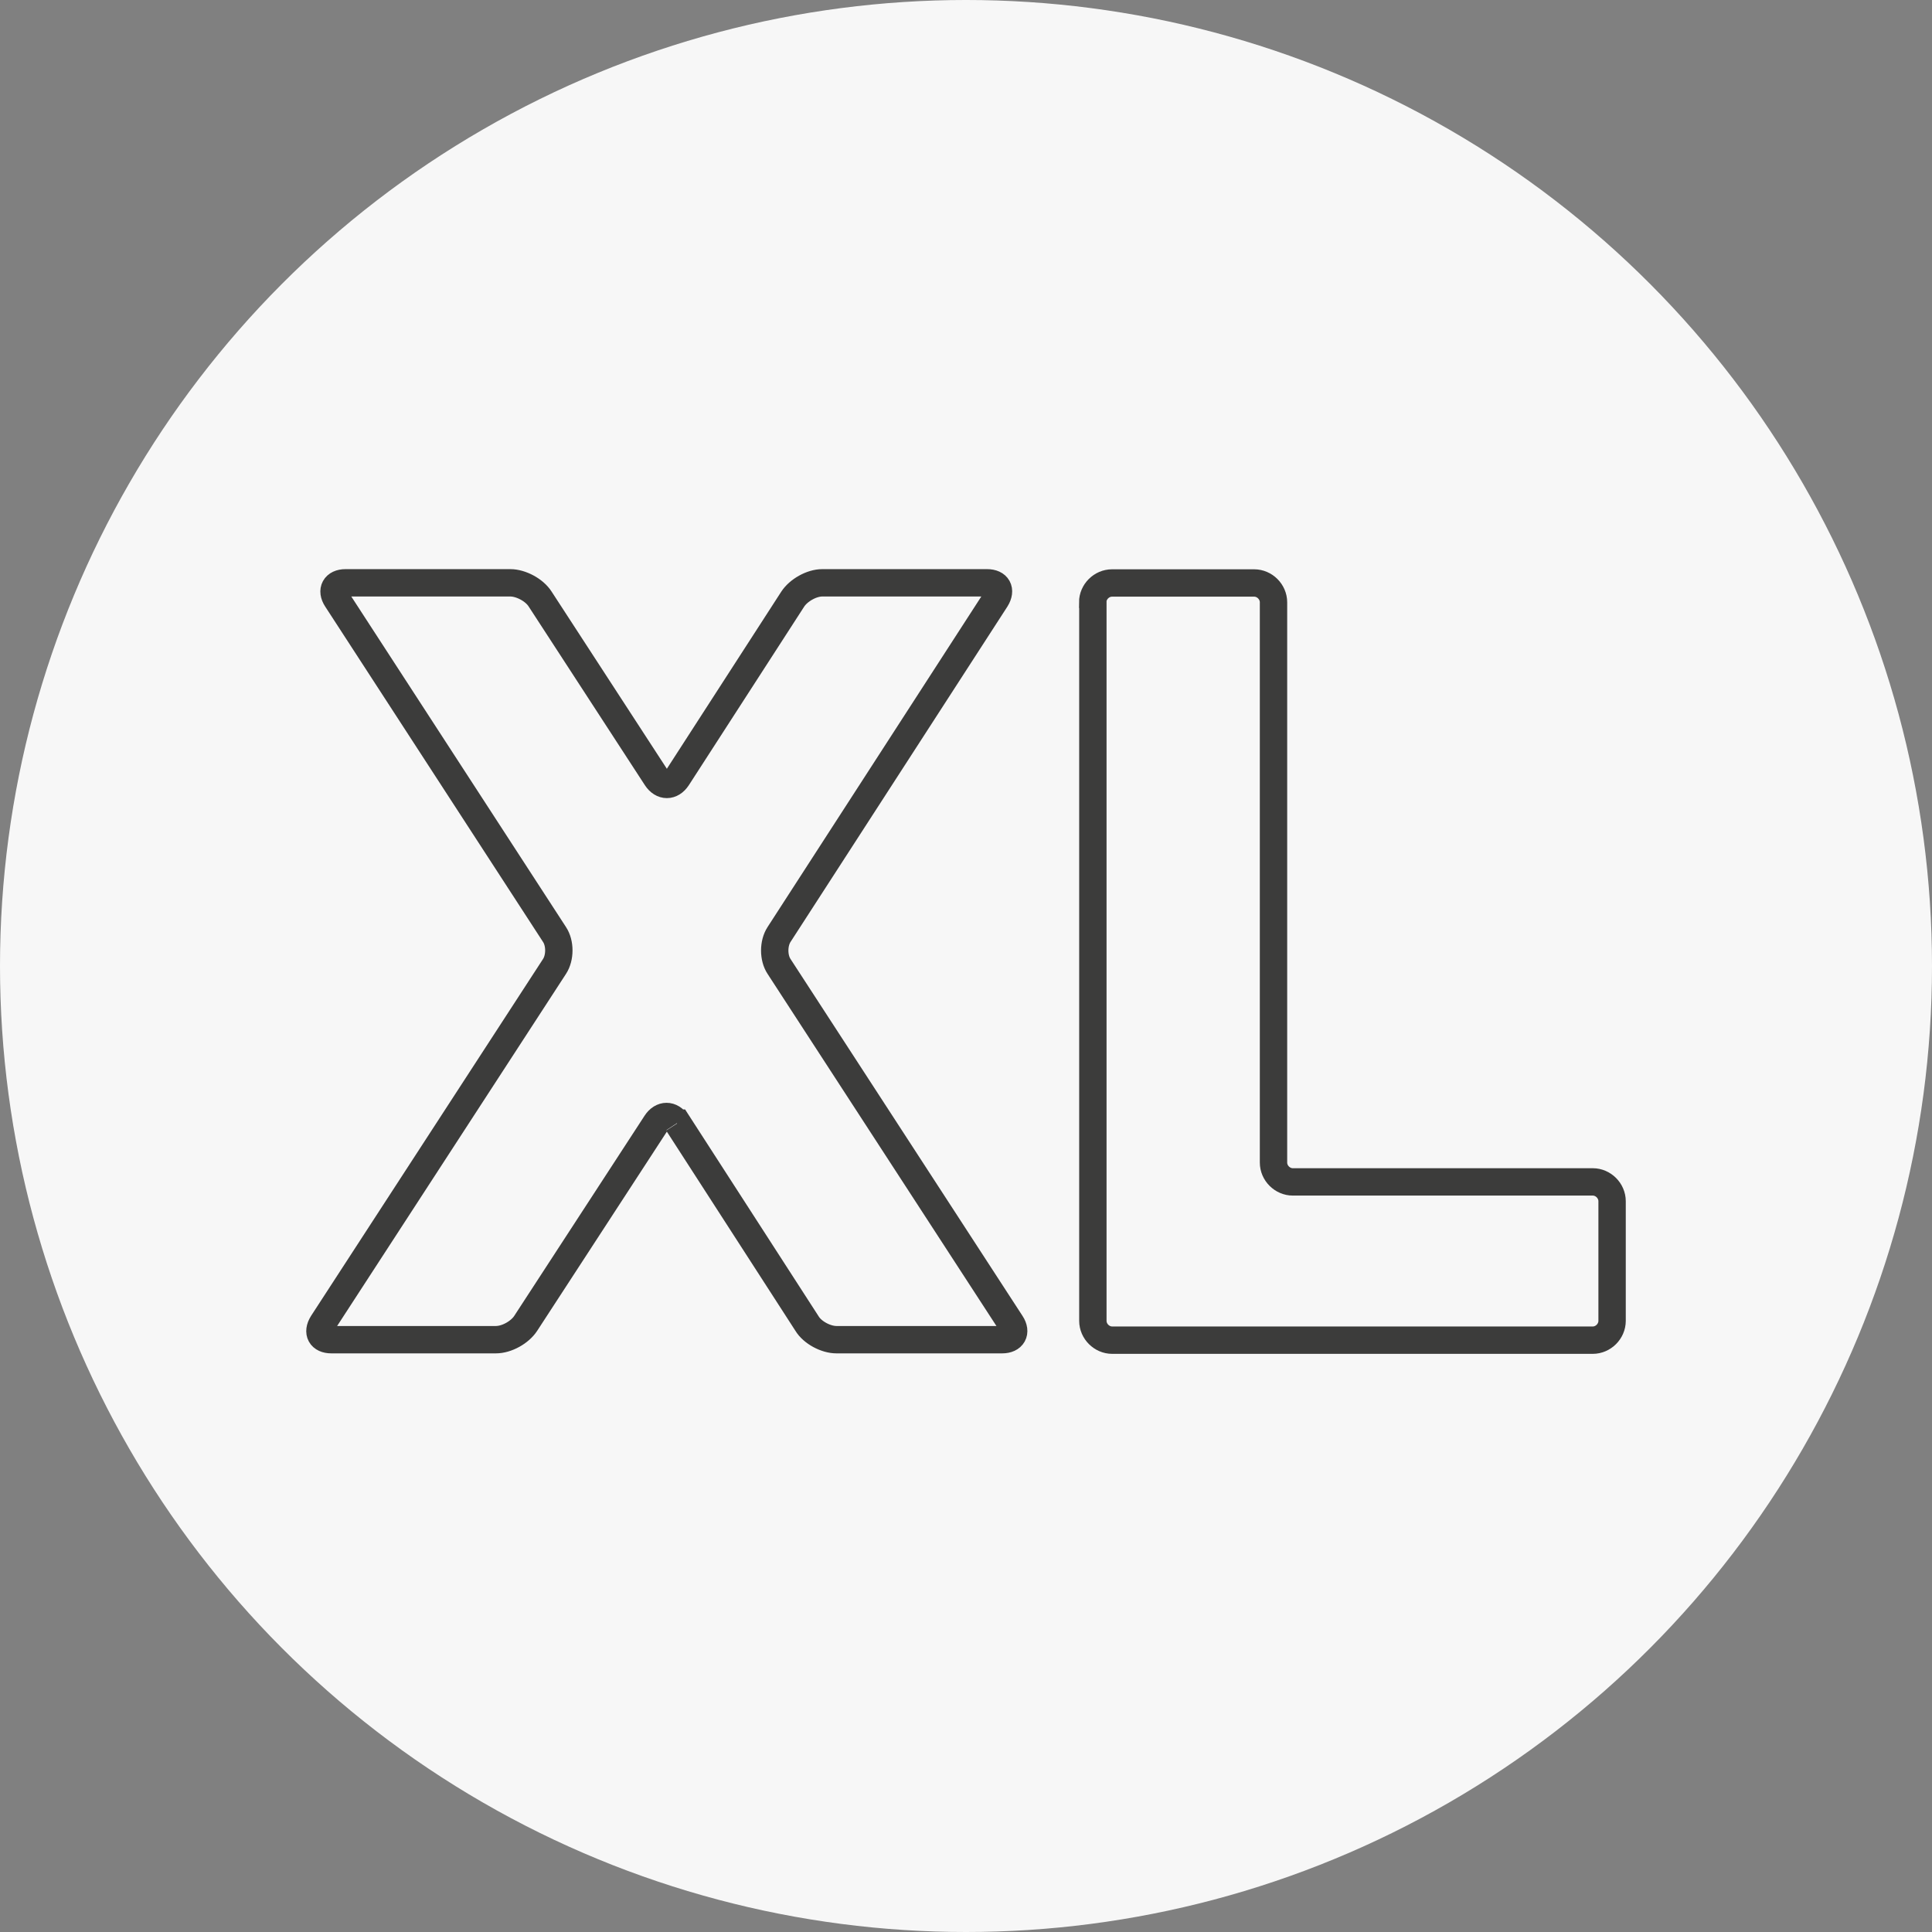
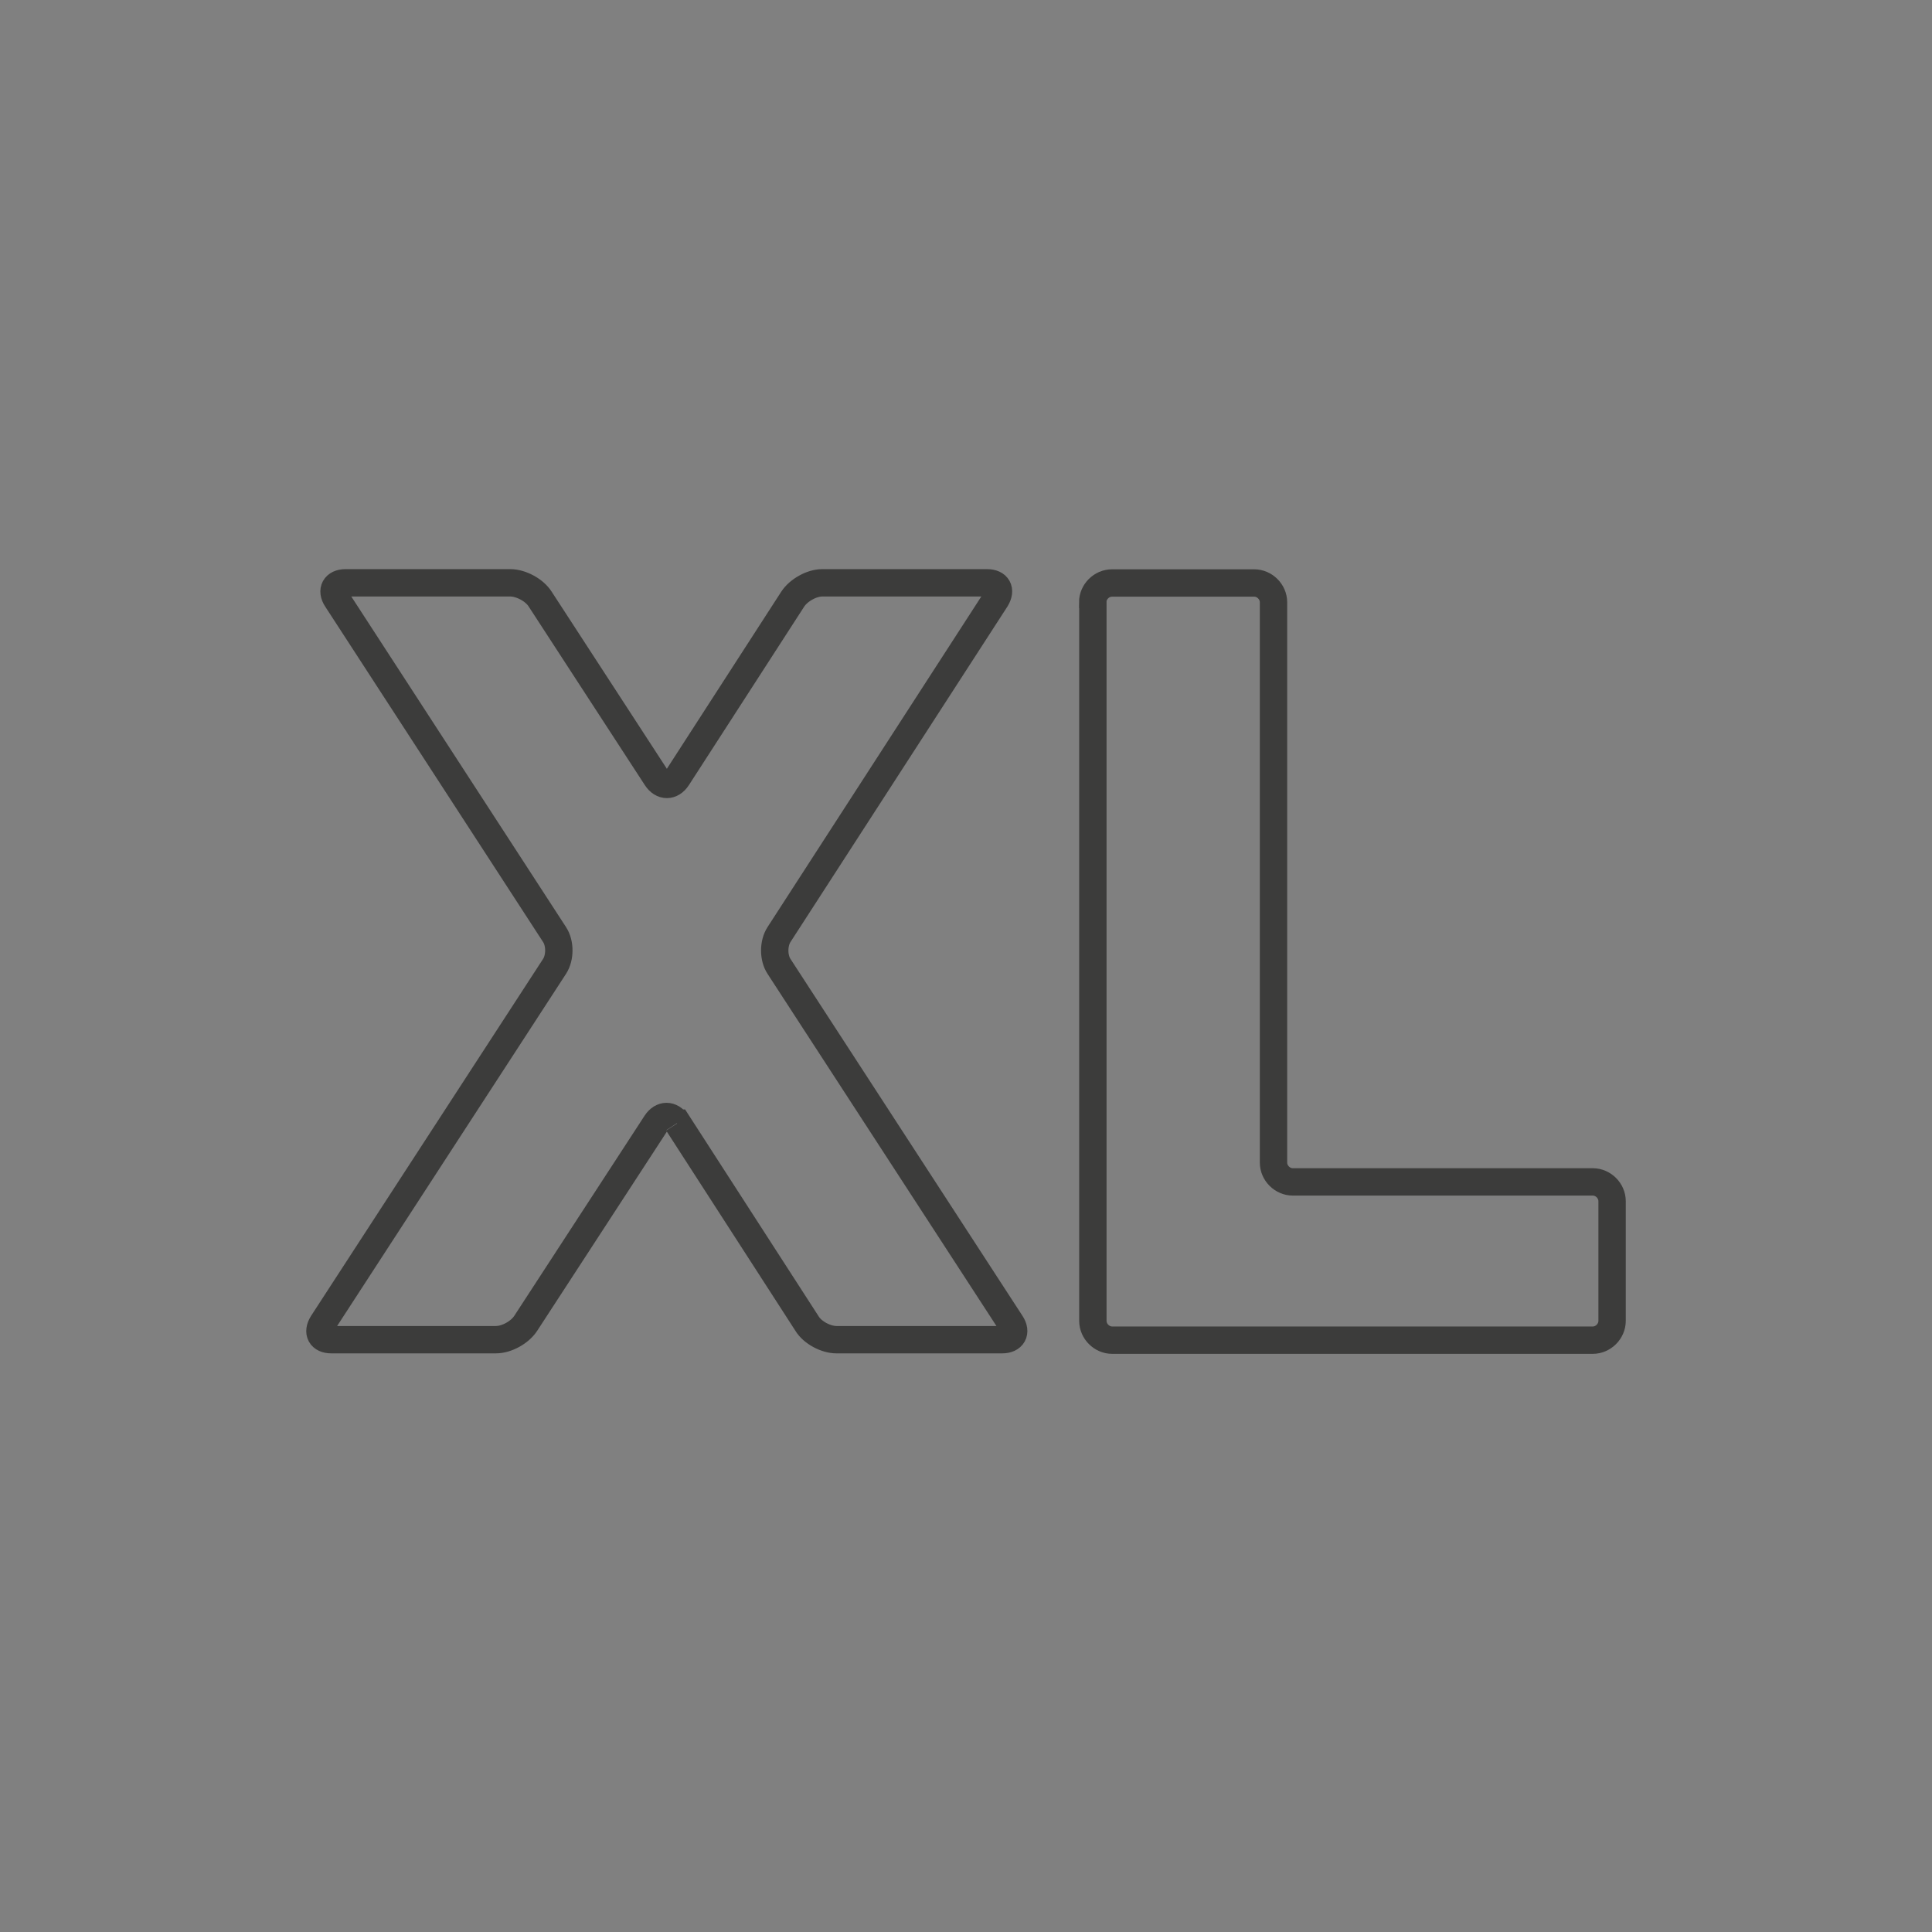
<svg xmlns="http://www.w3.org/2000/svg" id="Ebene_1" data-name="Ebene 1" viewBox="0 0 120 120">
  <rect x="0" y="0" width="120" height="120" fill="#808080" stroke="none" />
  <defs>
    <style>
      .cls-1 {
        fill: #f7f7f7;
        stroke-width: 0px;
      }

      .cls-2 {
        fill: none;
        stroke: #3c3c3b;
        stroke-miterlimit: 10;
        stroke-width: 1.7px;
      }
    </style>
  </defs>
-   <circle class="cls-1" cx="60" cy="60" r="60" />
  <g>
    <path class="cls-2" d="M42.05,69.76c-.36-.55-.94-.55-1.3,0l-8.1,12.44c-.36.55-1.17,1.01-1.85,1.01h-10.22c-.65,0-.9-.44-.55-1.01l14.41-22.17c.36-.55.36-1.45,0-1.99l-13.53-20.83c-.36-.55-.1-1.01.55-1.01h10.24c.65,0,1.49.44,1.85,1.01l7.22,11.1c.36.55.94.55,1.3,0l7.17-11.1c.36-.55,1.17-1.01,1.83-1.01h10.24c.65,0,.9.44.55,1.01l-13.47,20.83c-.36.55-.36,1.45,0,1.99l14.41,22.17c.36.55.1,1.01-.55,1.01h-10.3c-.65,0-1.49-.44-1.83-1.01l-8.03-12.44h-.04Z" />
    <path class="cls-2" d="M67.87,37.41c0-.65.55-1.2,1.2-1.2h8.83c.65,0,1.2.55,1.2,1.2v34.8c0,.65.55,1.2,1.2,1.2h18.63c.65,0,1.2.55,1.2,1.2v7.43c0,.65-.55,1.2-1.2,1.2h-29.85c-.65,0-1.2-.55-1.2-1.2v-44.62Z" />
  </g>
</svg>